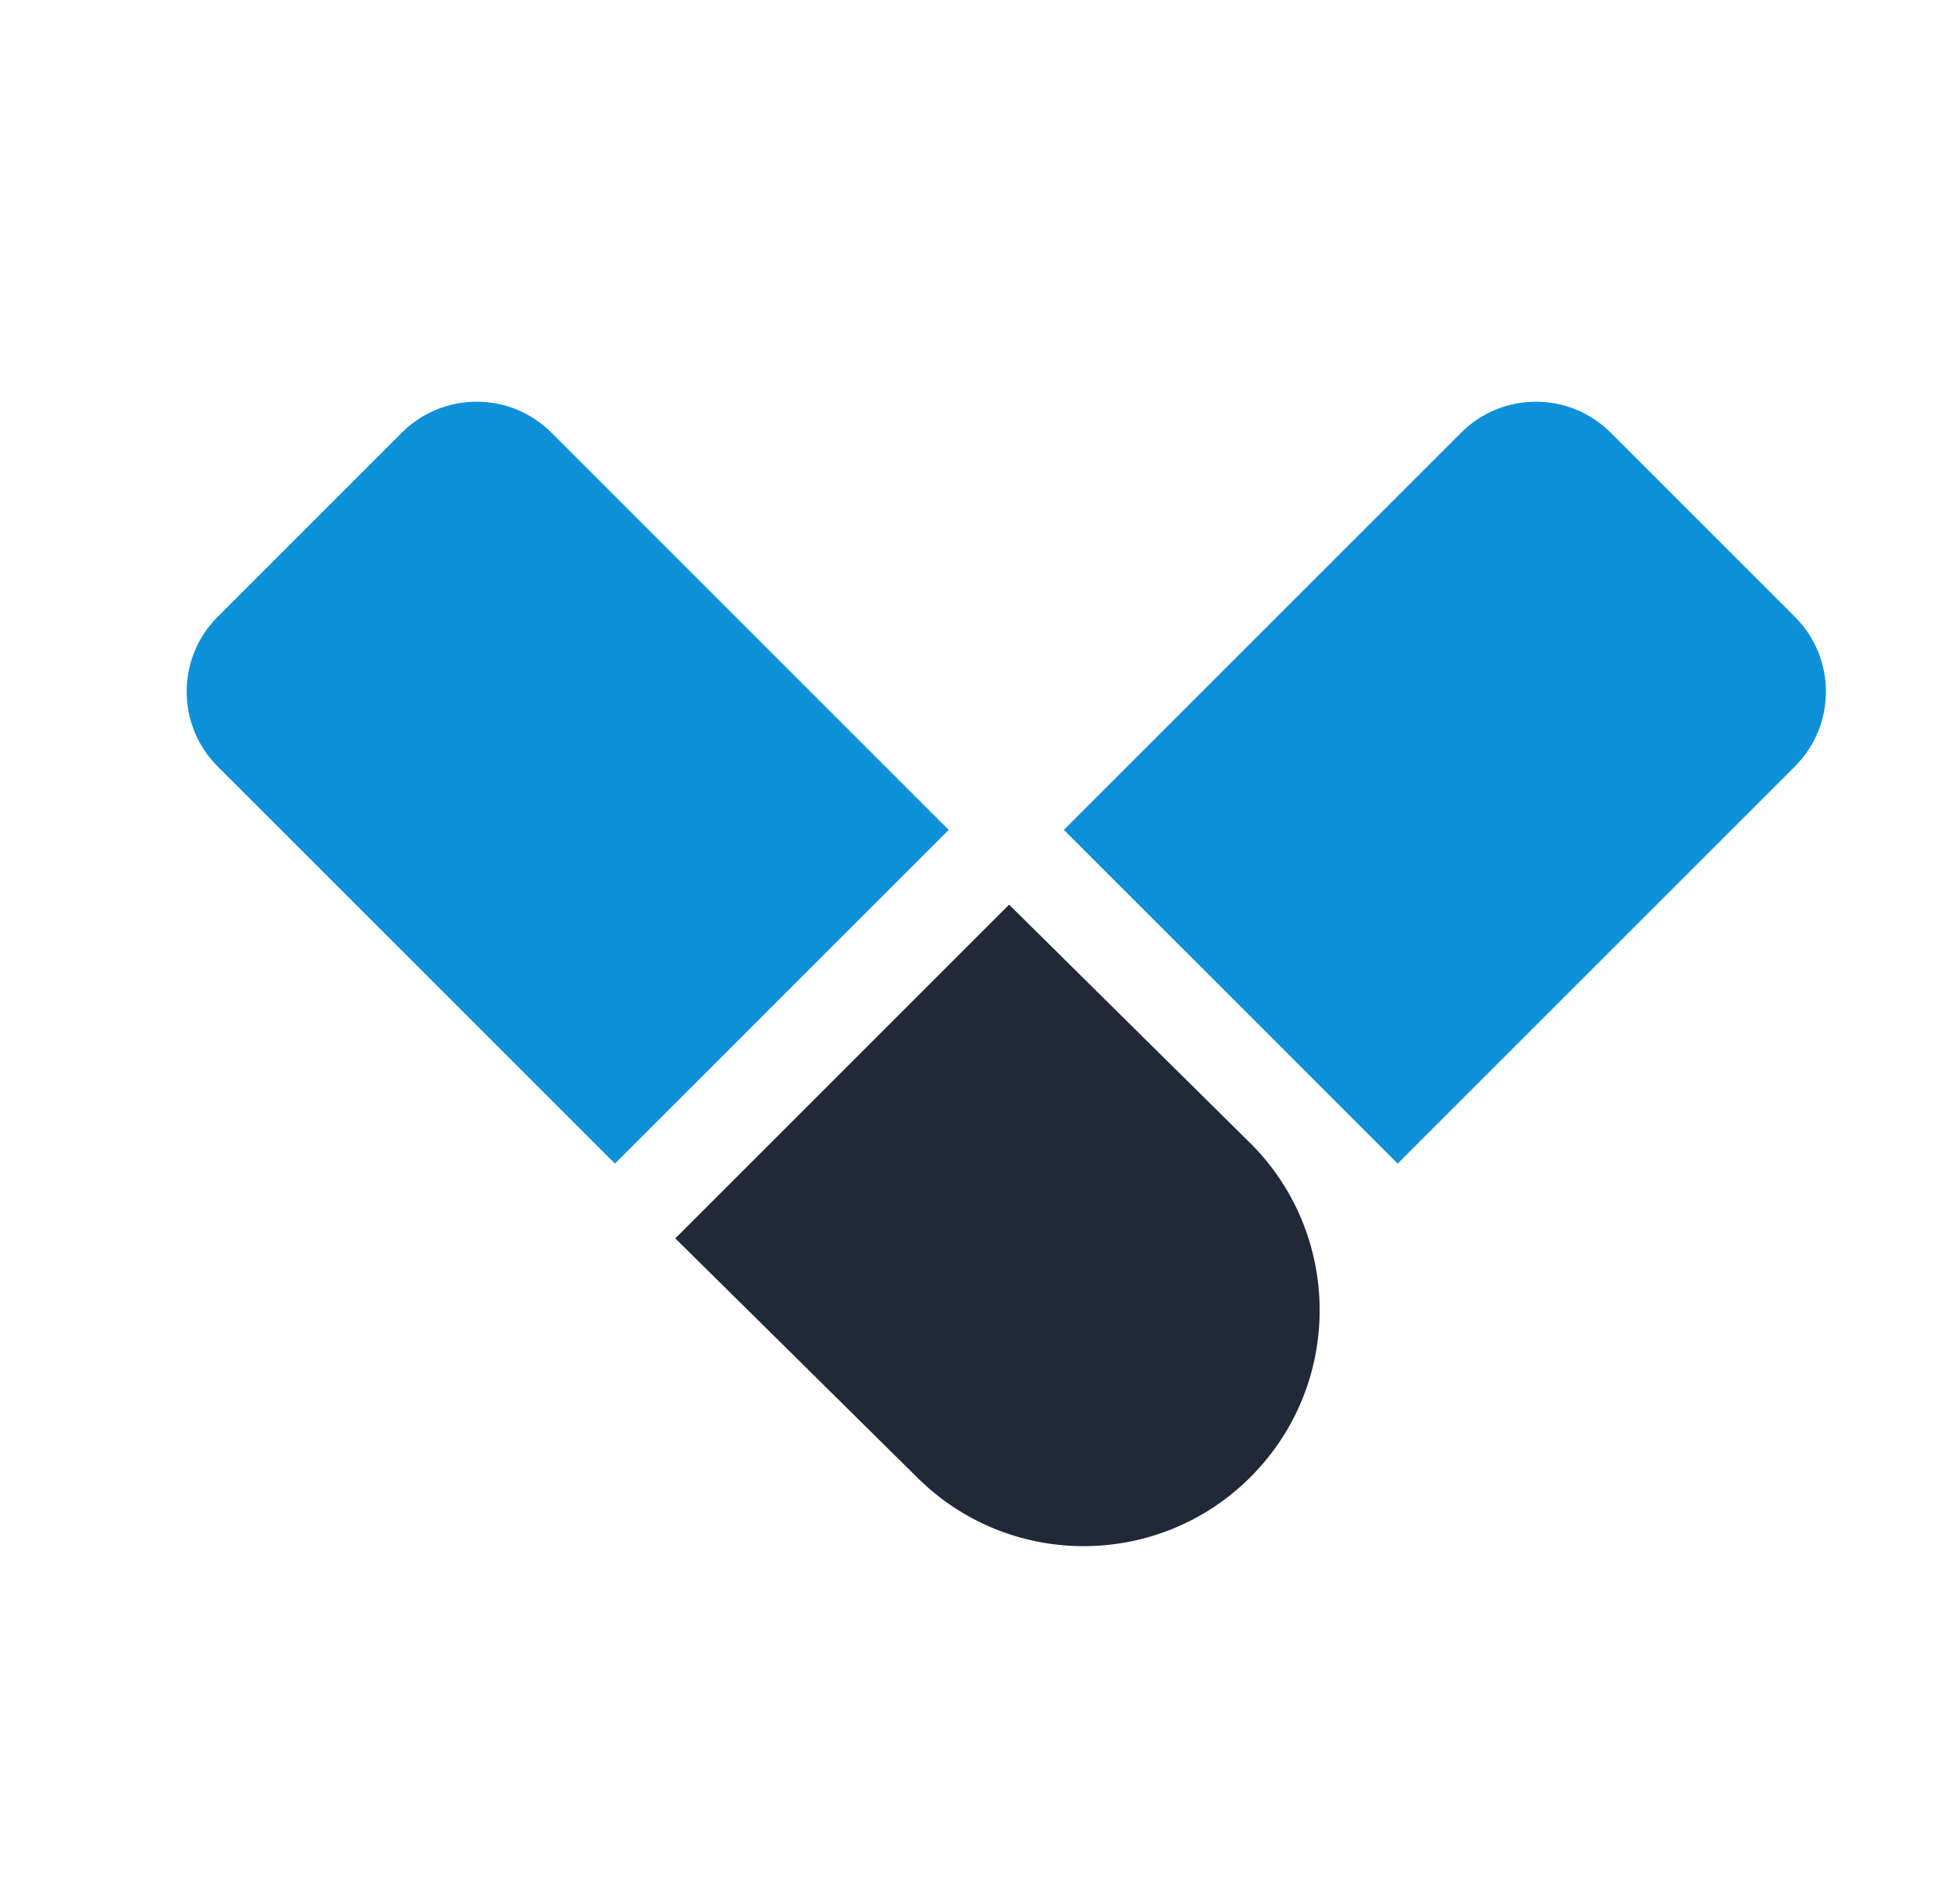
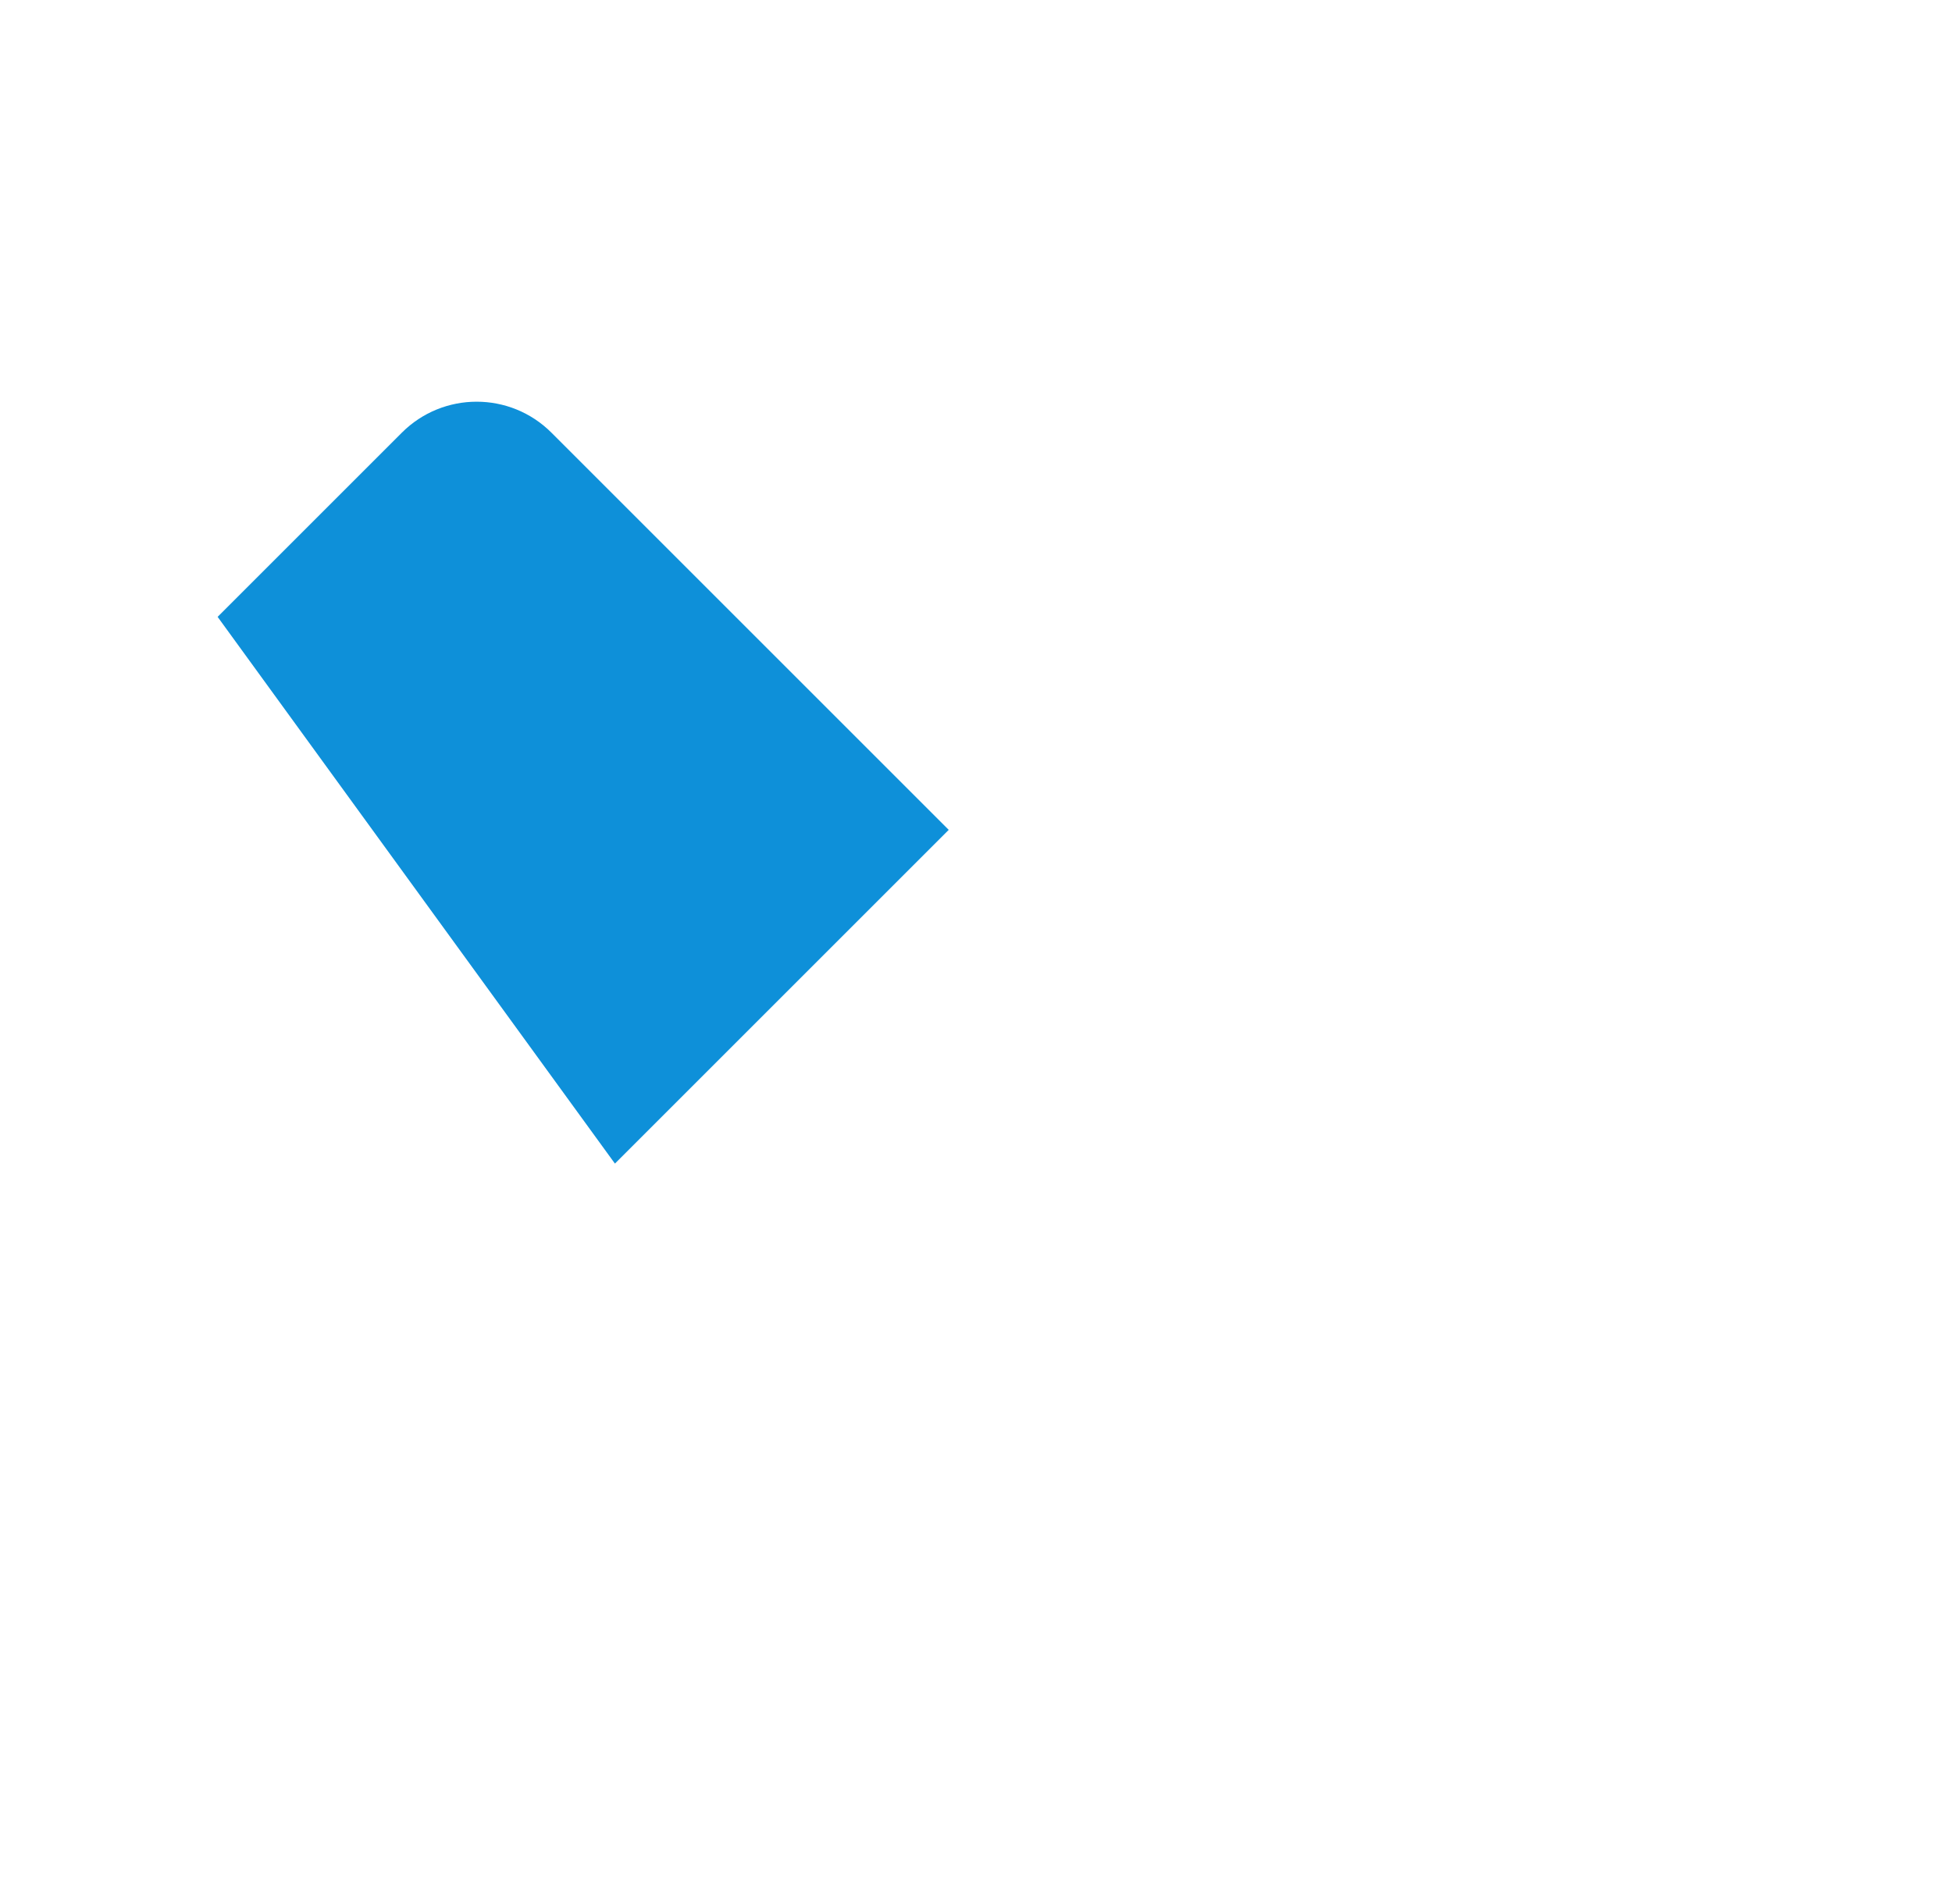
<svg xmlns="http://www.w3.org/2000/svg" width="41" height="40" viewBox="0 0 41 40" fill="none">
-   <path d="M4.571 12.959C3.704 13.826 3.704 15.233 4.571 16.101L12.916 24.445L19.927 17.434L11.583 9.09C10.715 8.222 9.308 8.222 8.44 9.09L4.571 12.959Z" fill="#0E90D9" />
-   <path d="M37.701 12.959C38.569 13.826 38.569 15.233 37.701 16.101L29.357 24.445L22.345 17.434L30.689 9.09C31.557 8.222 32.964 8.222 33.832 9.09L37.701 12.959Z" fill="#0E90D9" />
-   <path d="M14.184 26.016L19.323 31.096C21.268 32.969 24.356 32.941 26.266 31.03C28.228 29.069 28.198 25.879 26.2 23.955L21.195 19.005L14.184 26.016Z" fill="#1F2937" />
+   <path d="M4.571 12.959L12.916 24.445L19.927 17.434L11.583 9.09C10.715 8.222 9.308 8.222 8.44 9.09L4.571 12.959Z" fill="#0E90D9" />
</svg>